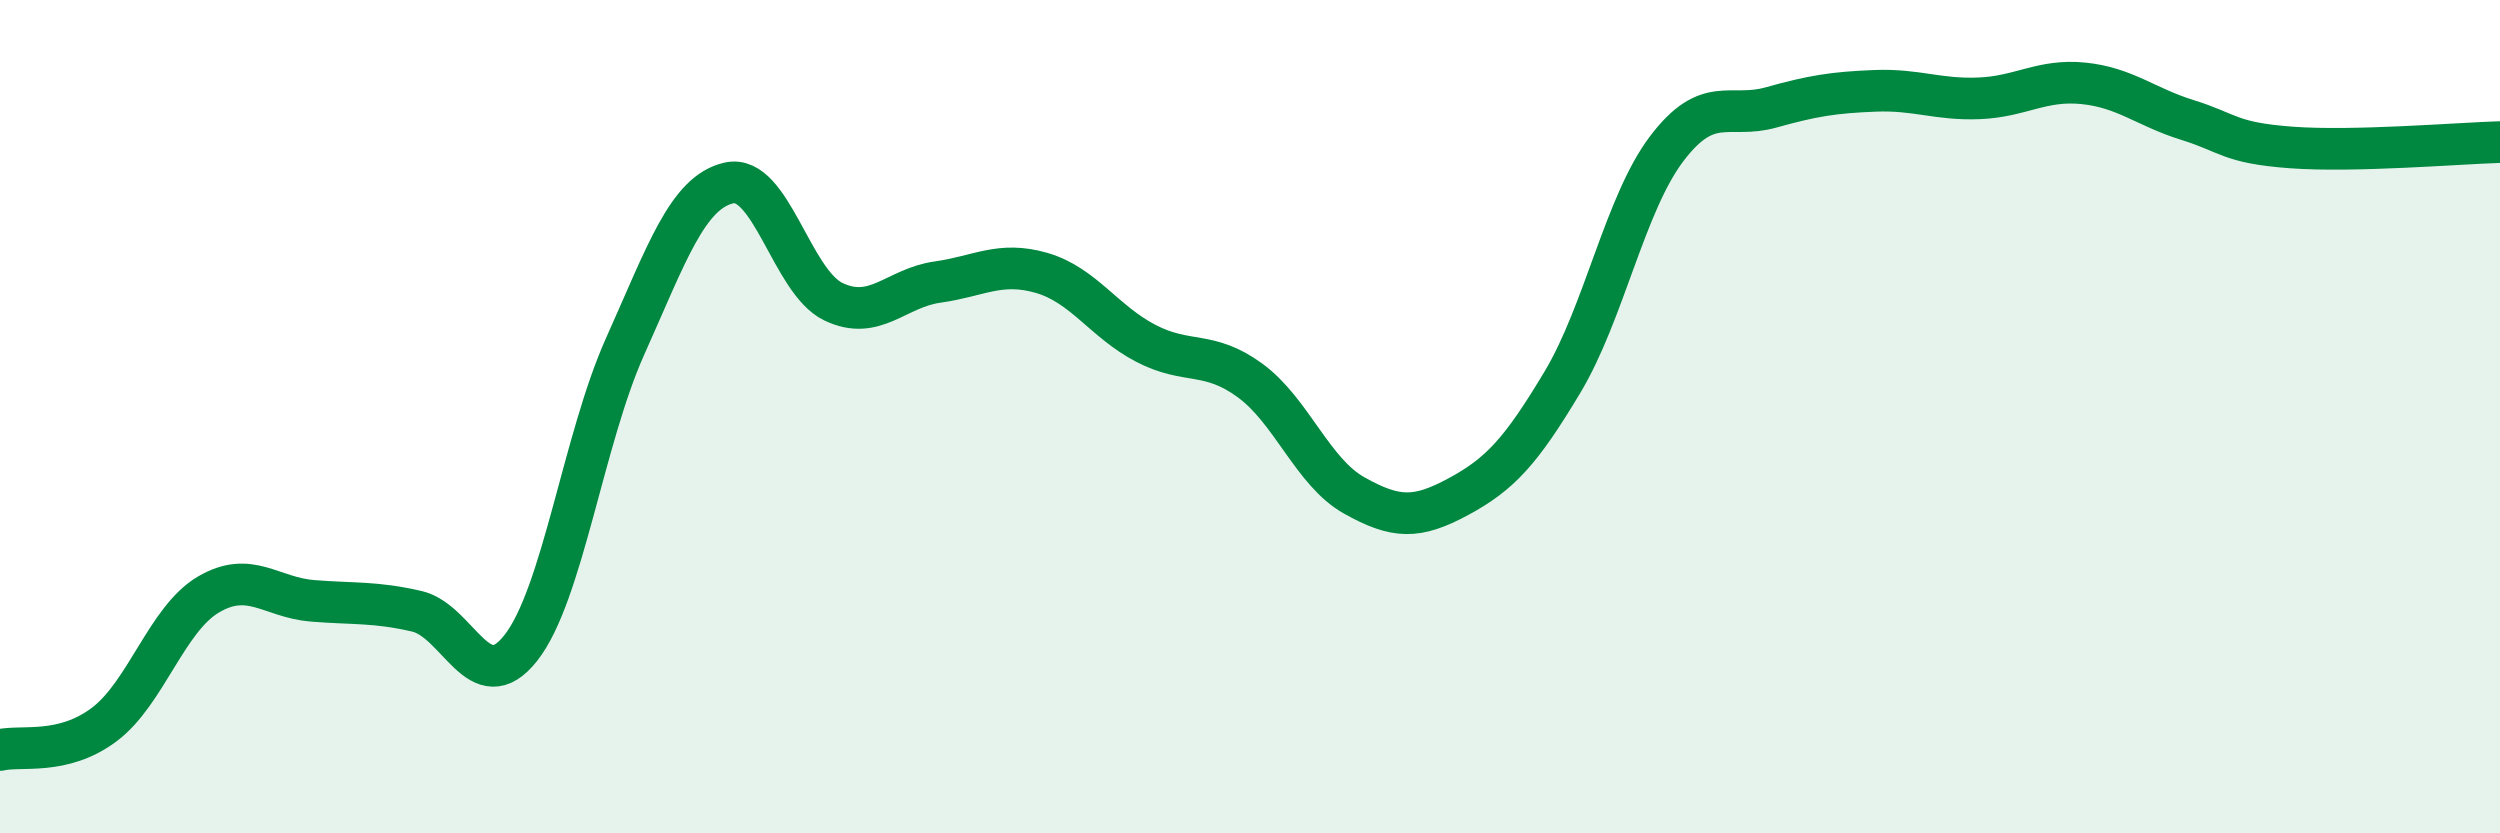
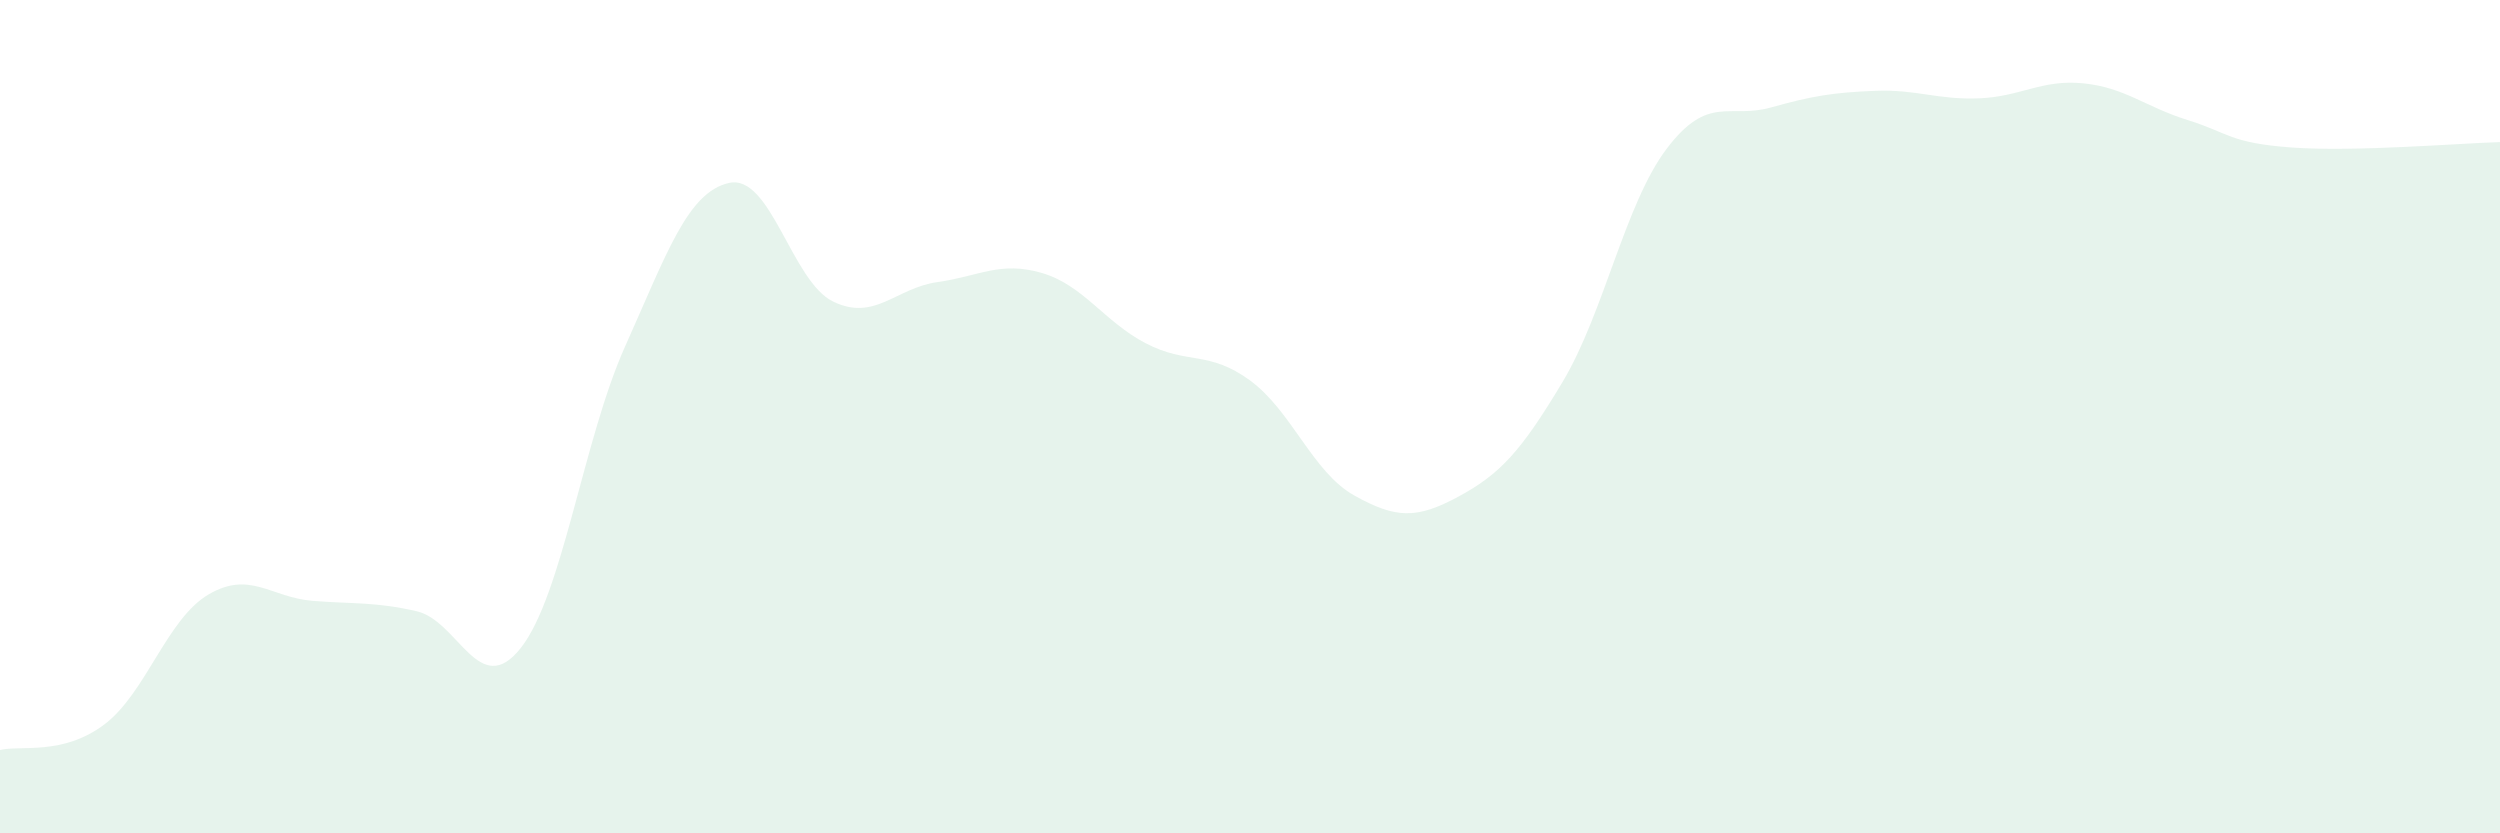
<svg xmlns="http://www.w3.org/2000/svg" width="60" height="20" viewBox="0 0 60 20">
  <path d="M 0,18 C 0.5,17.88 1.5,18.14 2.5,17.39 C 3.5,16.64 4,14.86 5,14.27 C 6,13.68 6.5,14.34 7.5,14.42 C 8.5,14.5 9,14.44 10,14.67 C 11,14.9 11.5,16.82 12.5,15.55 C 13.5,14.28 14,10.55 15,8.32 C 16,6.09 16.5,4.61 17.5,4.39 C 18.5,4.17 19,6.76 20,7.24 C 21,7.72 21.5,6.91 22.5,6.77 C 23.5,6.63 24,6.26 25,6.55 C 26,6.84 26.5,7.72 27.5,8.24 C 28.5,8.76 29,8.4 30,9.13 C 31,9.86 31.5,11.33 32.5,11.89 C 33.5,12.45 34,12.46 35,11.92 C 36,11.38 36.5,10.84 37.5,9.17 C 38.5,7.5 39,4.89 40,3.57 C 41,2.25 41.5,2.86 42.5,2.58 C 43.5,2.3 44,2.22 45,2.18 C 46,2.14 46.5,2.4 47.5,2.36 C 48.5,2.32 49,1.9 50,2 C 51,2.1 51.5,2.57 52.5,2.88 C 53.5,3.19 53.5,3.43 55,3.54 C 56.5,3.65 59,3.44 60,3.41L60 20L0 20Z" fill="#008740" opacity="0.1" stroke-linecap="round" stroke-linejoin="round" />
-   <path d="M 0,18 C 0.5,17.88 1.5,18.14 2.5,17.39 C 3.5,16.64 4,14.86 5,14.27 C 6,13.68 6.5,14.34 7.5,14.42 C 8.5,14.5 9,14.44 10,14.67 C 11,14.9 11.5,16.82 12.5,15.55 C 13.5,14.28 14,10.55 15,8.32 C 16,6.09 16.5,4.61 17.5,4.39 C 18.5,4.17 19,6.76 20,7.24 C 21,7.72 21.5,6.91 22.5,6.77 C 23.5,6.63 24,6.26 25,6.55 C 26,6.84 26.5,7.72 27.5,8.24 C 28.5,8.76 29,8.4 30,9.13 C 31,9.86 31.5,11.33 32.5,11.89 C 33.5,12.45 34,12.46 35,11.92 C 36,11.38 36.5,10.84 37.5,9.17 C 38.5,7.5 39,4.89 40,3.57 C 41,2.25 41.5,2.86 42.5,2.58 C 43.5,2.3 44,2.22 45,2.18 C 46,2.14 46.5,2.4 47.5,2.36 C 48.5,2.32 49,1.9 50,2 C 51,2.1 51.5,2.57 52.5,2.88 C 53.5,3.19 53.5,3.43 55,3.54 C 56.5,3.65 59,3.44 60,3.41" stroke="#008740" stroke-width="1" fill="none" stroke-linecap="round" stroke-linejoin="round" />
</svg>